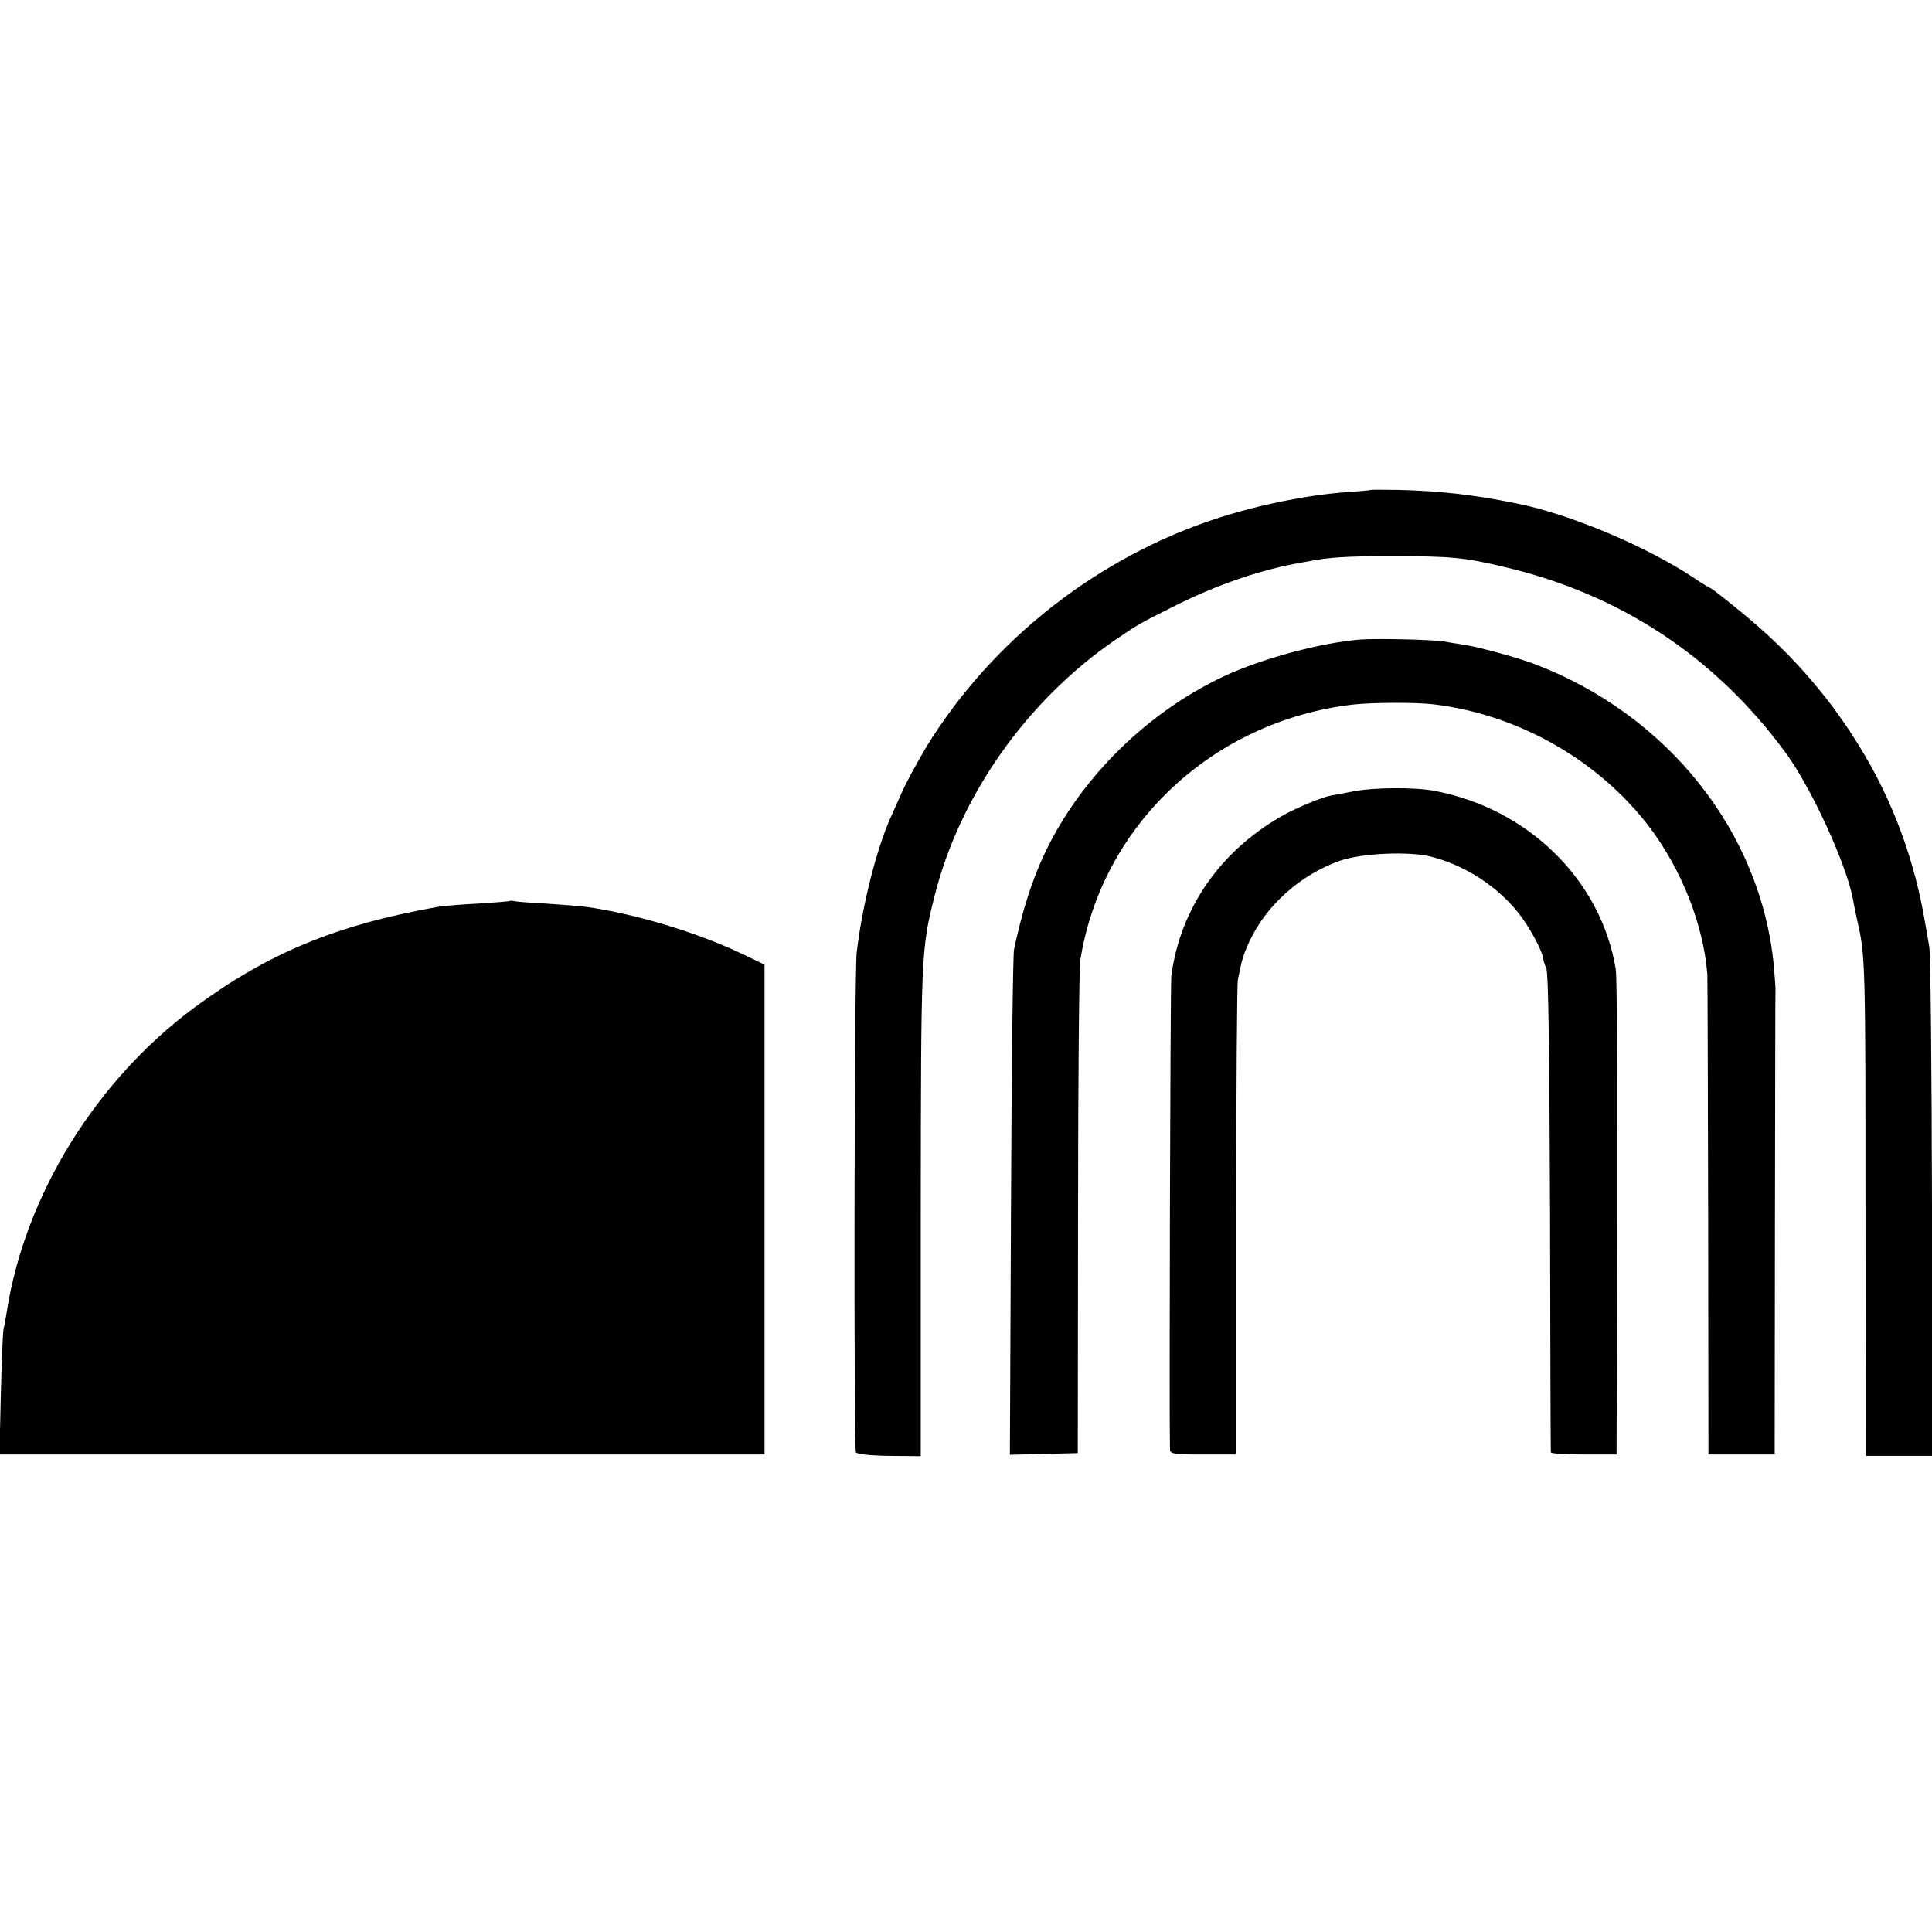
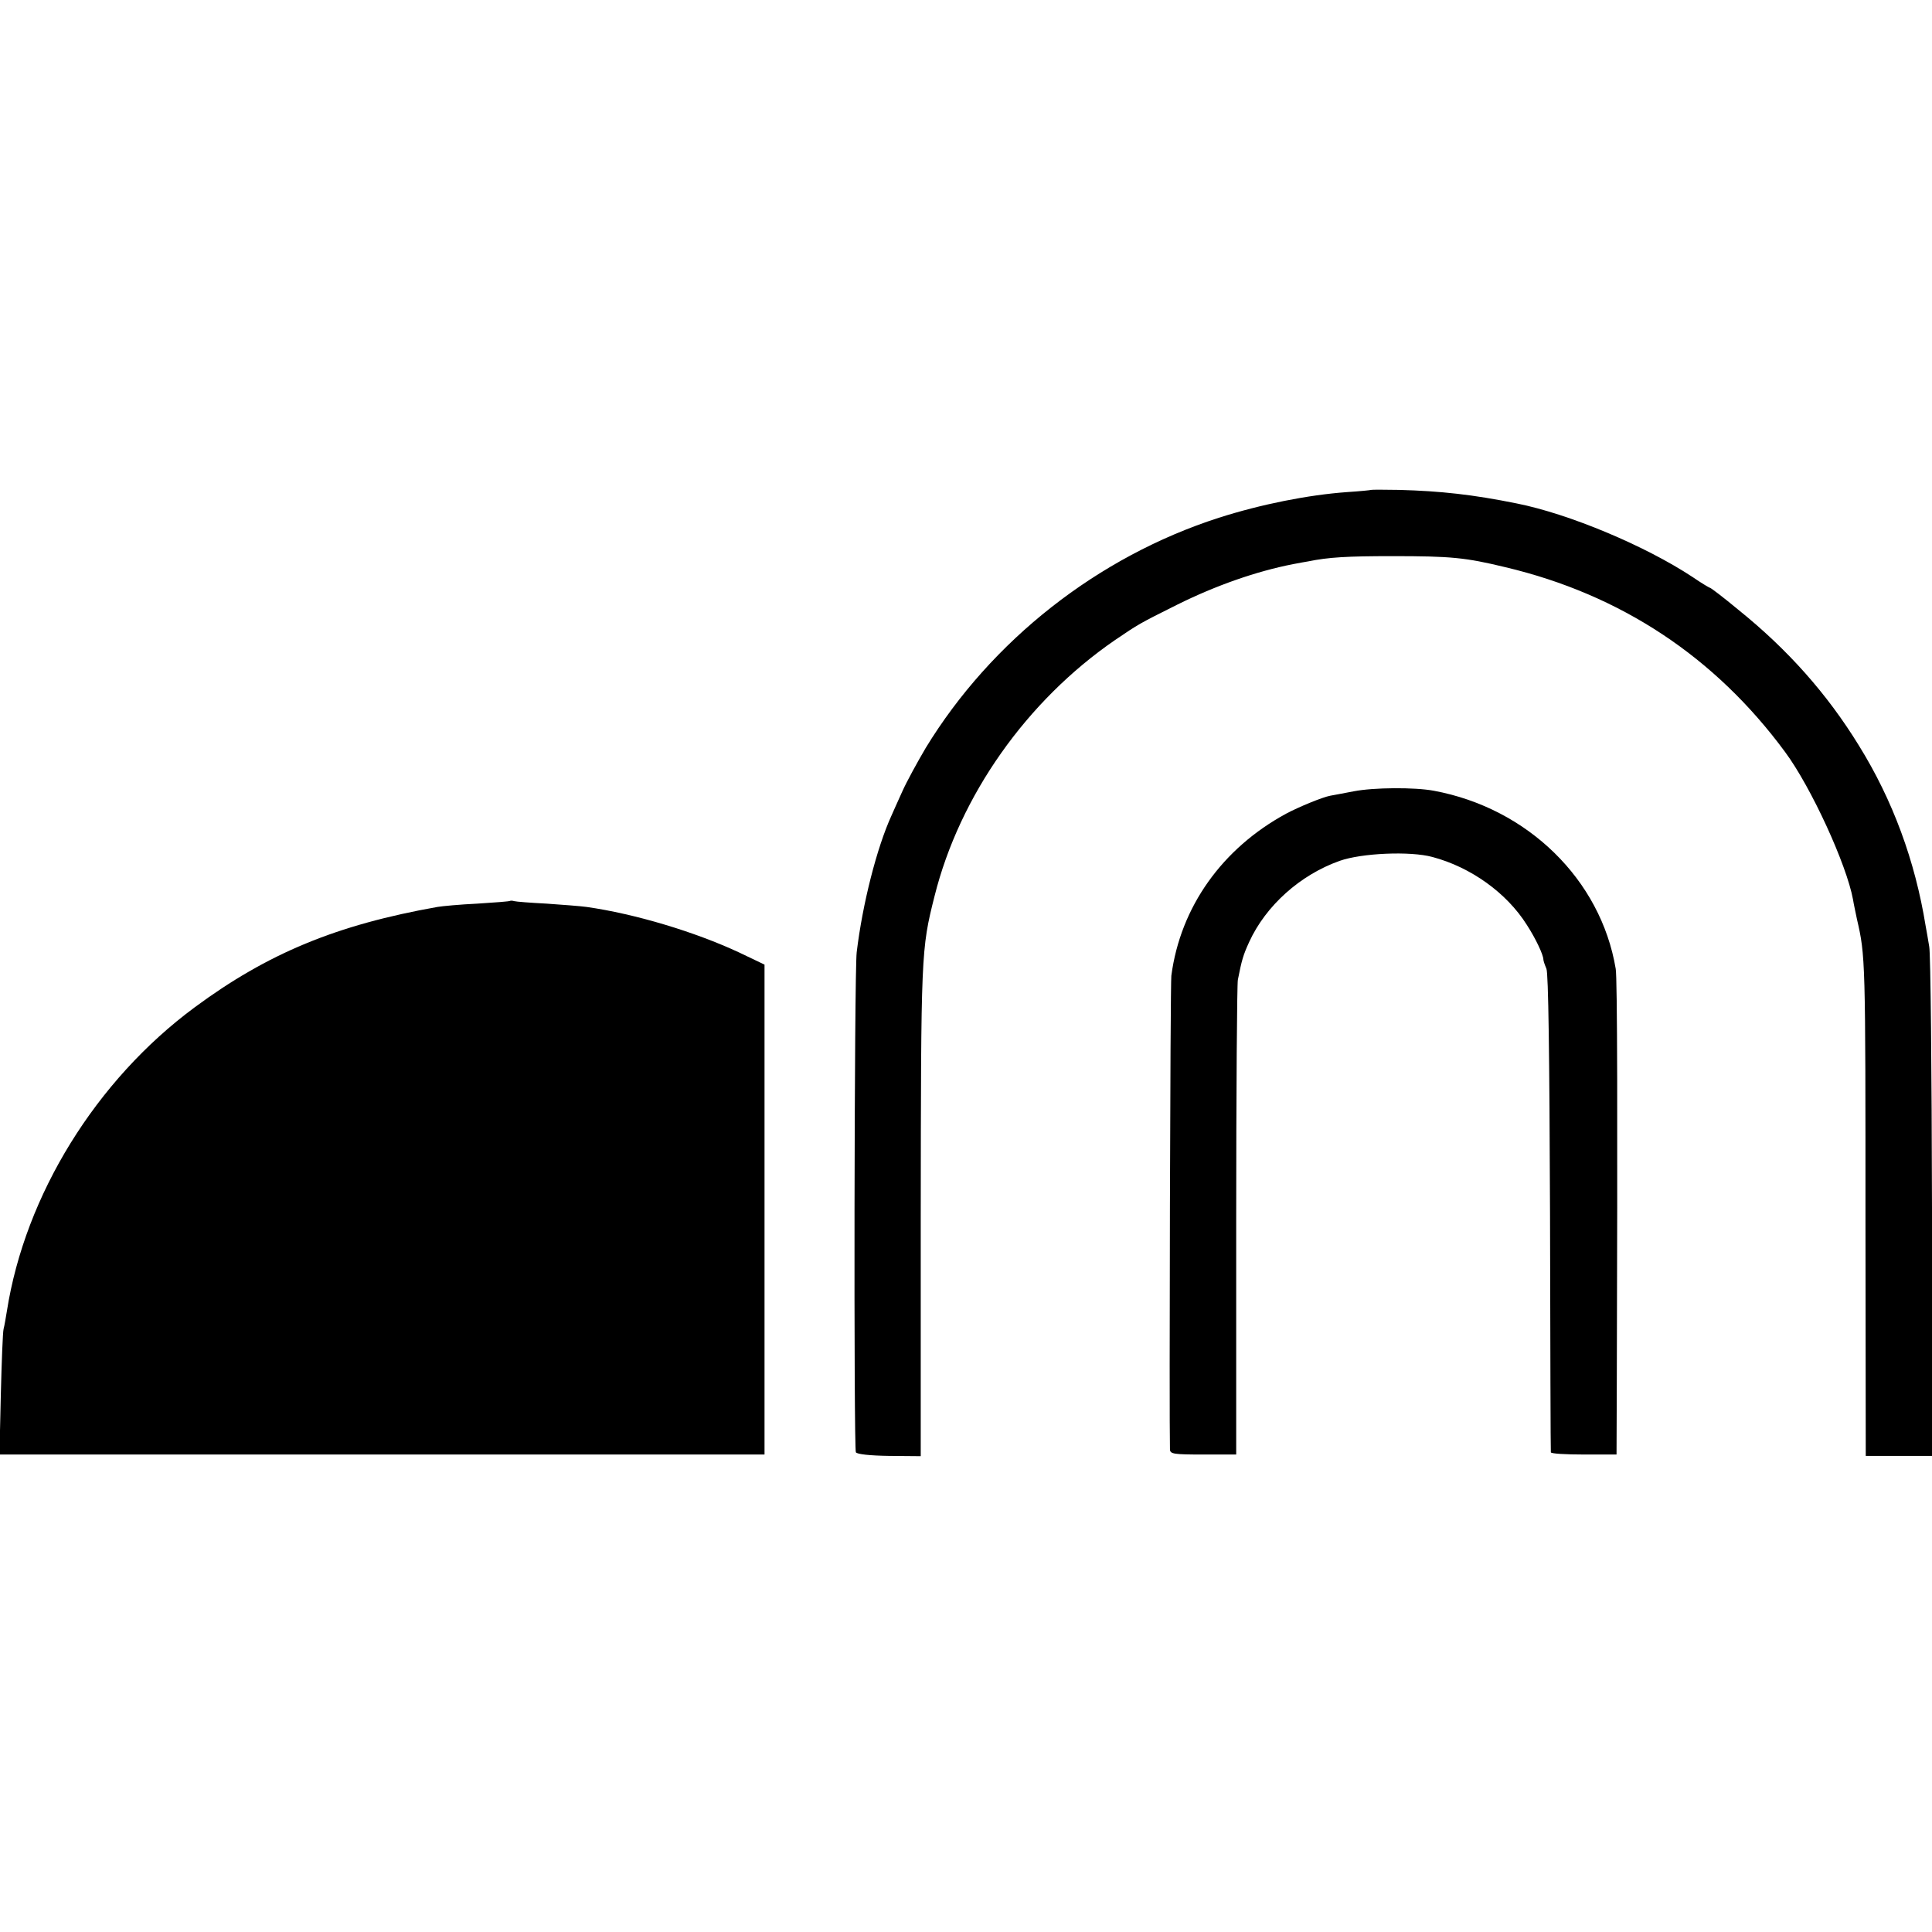
<svg xmlns="http://www.w3.org/2000/svg" version="1.0" width="700pt" height="700pt" viewBox="0 0 700 700" preserveAspectRatio="xMidYMid meet">
  <g transform="translate(0,700) scale(0.1,-0.1)" fill="#000000" stroke="none">
    <path d="M4968 5225 c-2 -1 -41 -5 -88 -8 -139 -10 -311 -44 -464 -93 -438 -141 -824 -444 -1062 -834 -30 -51 -69 -122 -85 -158 -17 -37 -34 -76 -39 -87 -53 -116 -105 -320 -126 -495 -9 -74 -11 -1798 -3 -1812 5 -7 50 -12 121 -13 l114 -1 0 861 c1 962 1 974 50 1168 91 364 334 708 654 928 87 59 87 59 225 128 141 70 287 121 420 147 22 4 47 9 55 10 73 15 141 19 305 19 213 0 264 -5 409 -40 418 -99 760 -325 1014 -670 94 -127 223 -408 246 -535 2 -14 9 -45 14 -70 31 -134 31 -143 31 -1105 l1 -840 120 0 121 0 -1 900 c-1 495 -5 920 -10 945 -4 25 -10 59 -13 75 -38 235 -119 456 -242 654 -115 187 -257 347 -437 492 -53 44 -99 79 -102 79 -2 0 -31 17 -63 39 -171 113 -447 229 -638 267 -158 32 -276 45 -426 49 -54 1 -100 1 -101 0z" />
-     <path d="M4930 4683 c-142 -11 -355 -68 -495 -133 -249 -117 -469 -319 -606 -558 -70 -122 -117 -254 -155 -432 -4 -19 -9 -439 -11 -933 l-4 -898 123 3 123 3 1 870 c0 479 4 890 8 915 77 489 479 867 986 927 69 8 229 9 295 1 306 -37 595 -201 780 -443 117 -154 197 -355 211 -535 1 -14 2 -411 3 -882 l1 -858 120 0 120 0 1 833 c1 457 1 841 2 852 0 11 -3 49 -6 85 -46 486 -386 913 -872 1096 -63 23 -194 59 -250 68 -16 2 -50 8 -75 12 -45 7 -235 11 -300 7z" />
    <path d="M4905 4133 c-38 -7 -77 -15 -85 -16 -28 -5 -115 -41 -160 -65 -232 -126 -383 -338 -416 -587 -4 -30 -8 -1613 -5 -1717 1 -16 14 -18 120 -18 l120 0 0 848 c0 466 3 858 6 872 14 71 19 89 41 137 60 131 184 243 328 294 79 28 255 36 336 14 139 -37 269 -130 342 -246 33 -51 60 -109 60 -126 0 -4 5 -19 11 -33 7 -17 11 -305 13 -885 1 -473 2 -863 3 -867 1 -5 54 -8 120 -8 l118 0 1 273 c3 931 2 1456 -4 1487 -54 323 -319 582 -659 645 -70 13 -218 12 -290 -2z" />
    <path d="M1848 3736 c-1 -2 -55 -6 -118 -10 -63 -3 -128 -9 -145 -12 -366 -65 -615 -168 -880 -364 -357 -264 -614 -680 -680 -1100 -4 -25 -9 -54 -12 -65 -3 -11 -7 -118 -10 -237 l-5 -218 1386 0 1386 0 0 888 0 887 -92 44 c-161 75 -377 140 -553 165 -22 3 -87 8 -145 12 -58 3 -110 7 -117 9 -6 2 -13 2 -15 1z" />
  </g>
</svg>